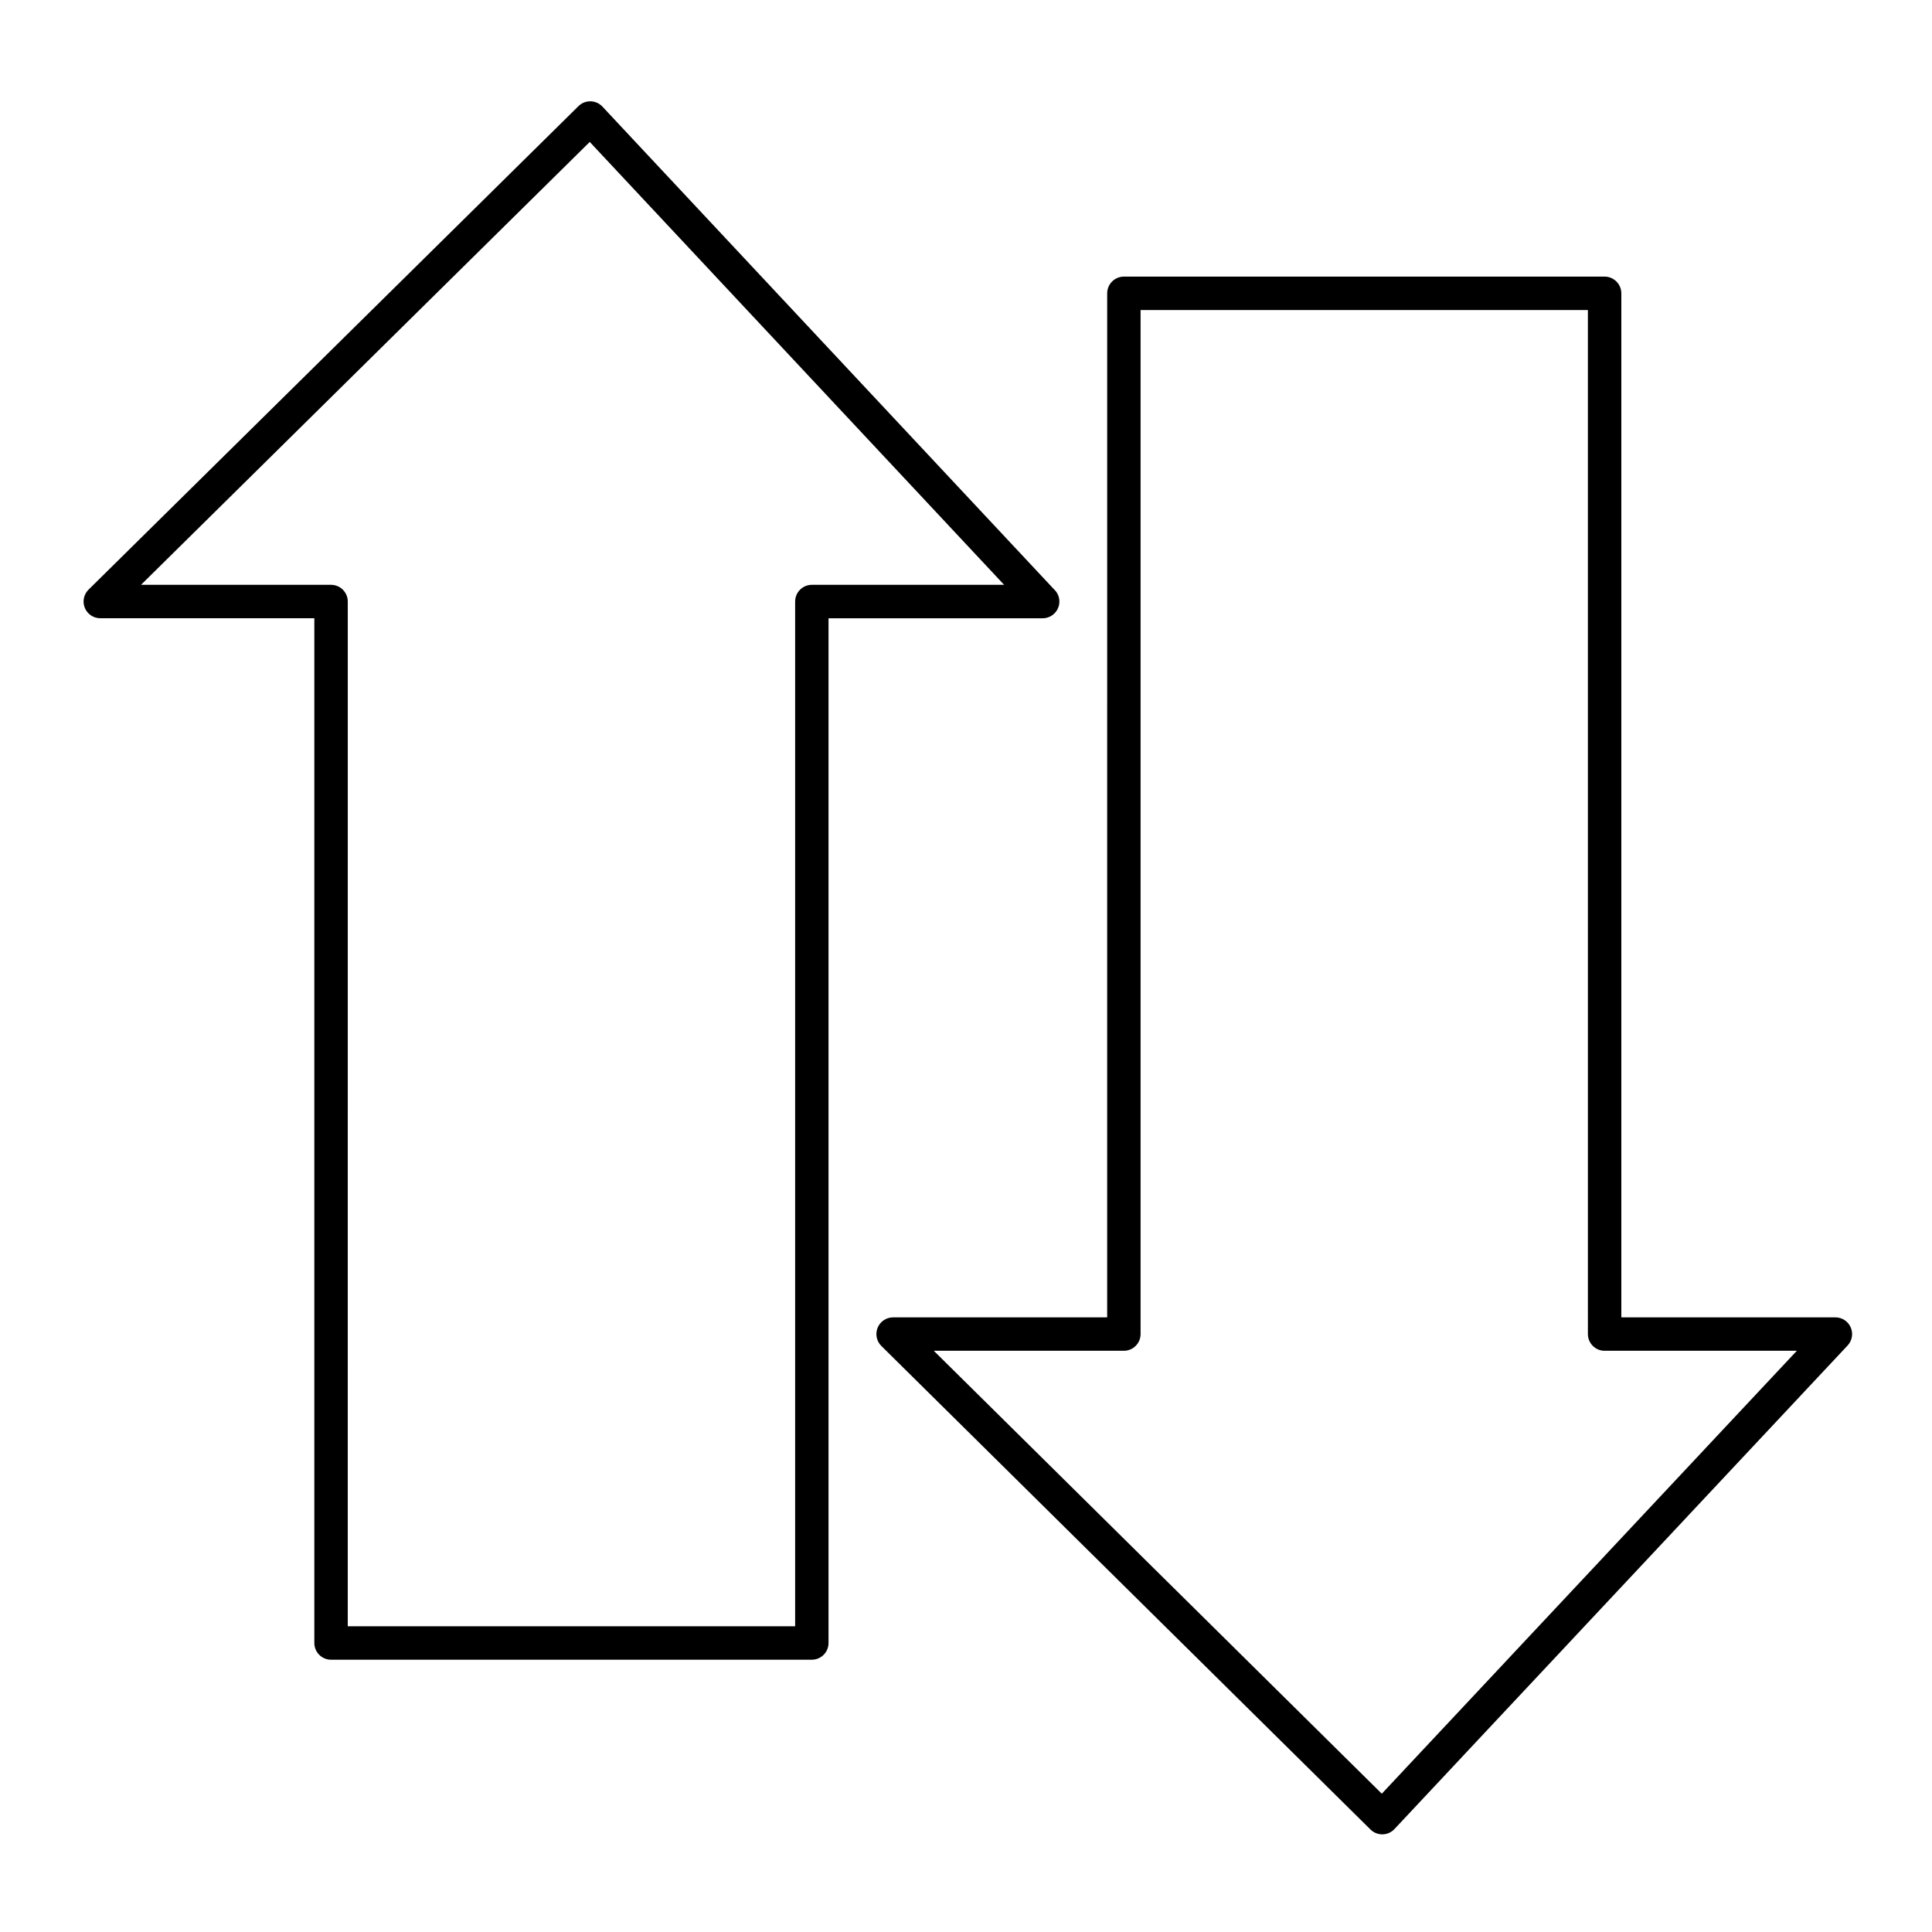
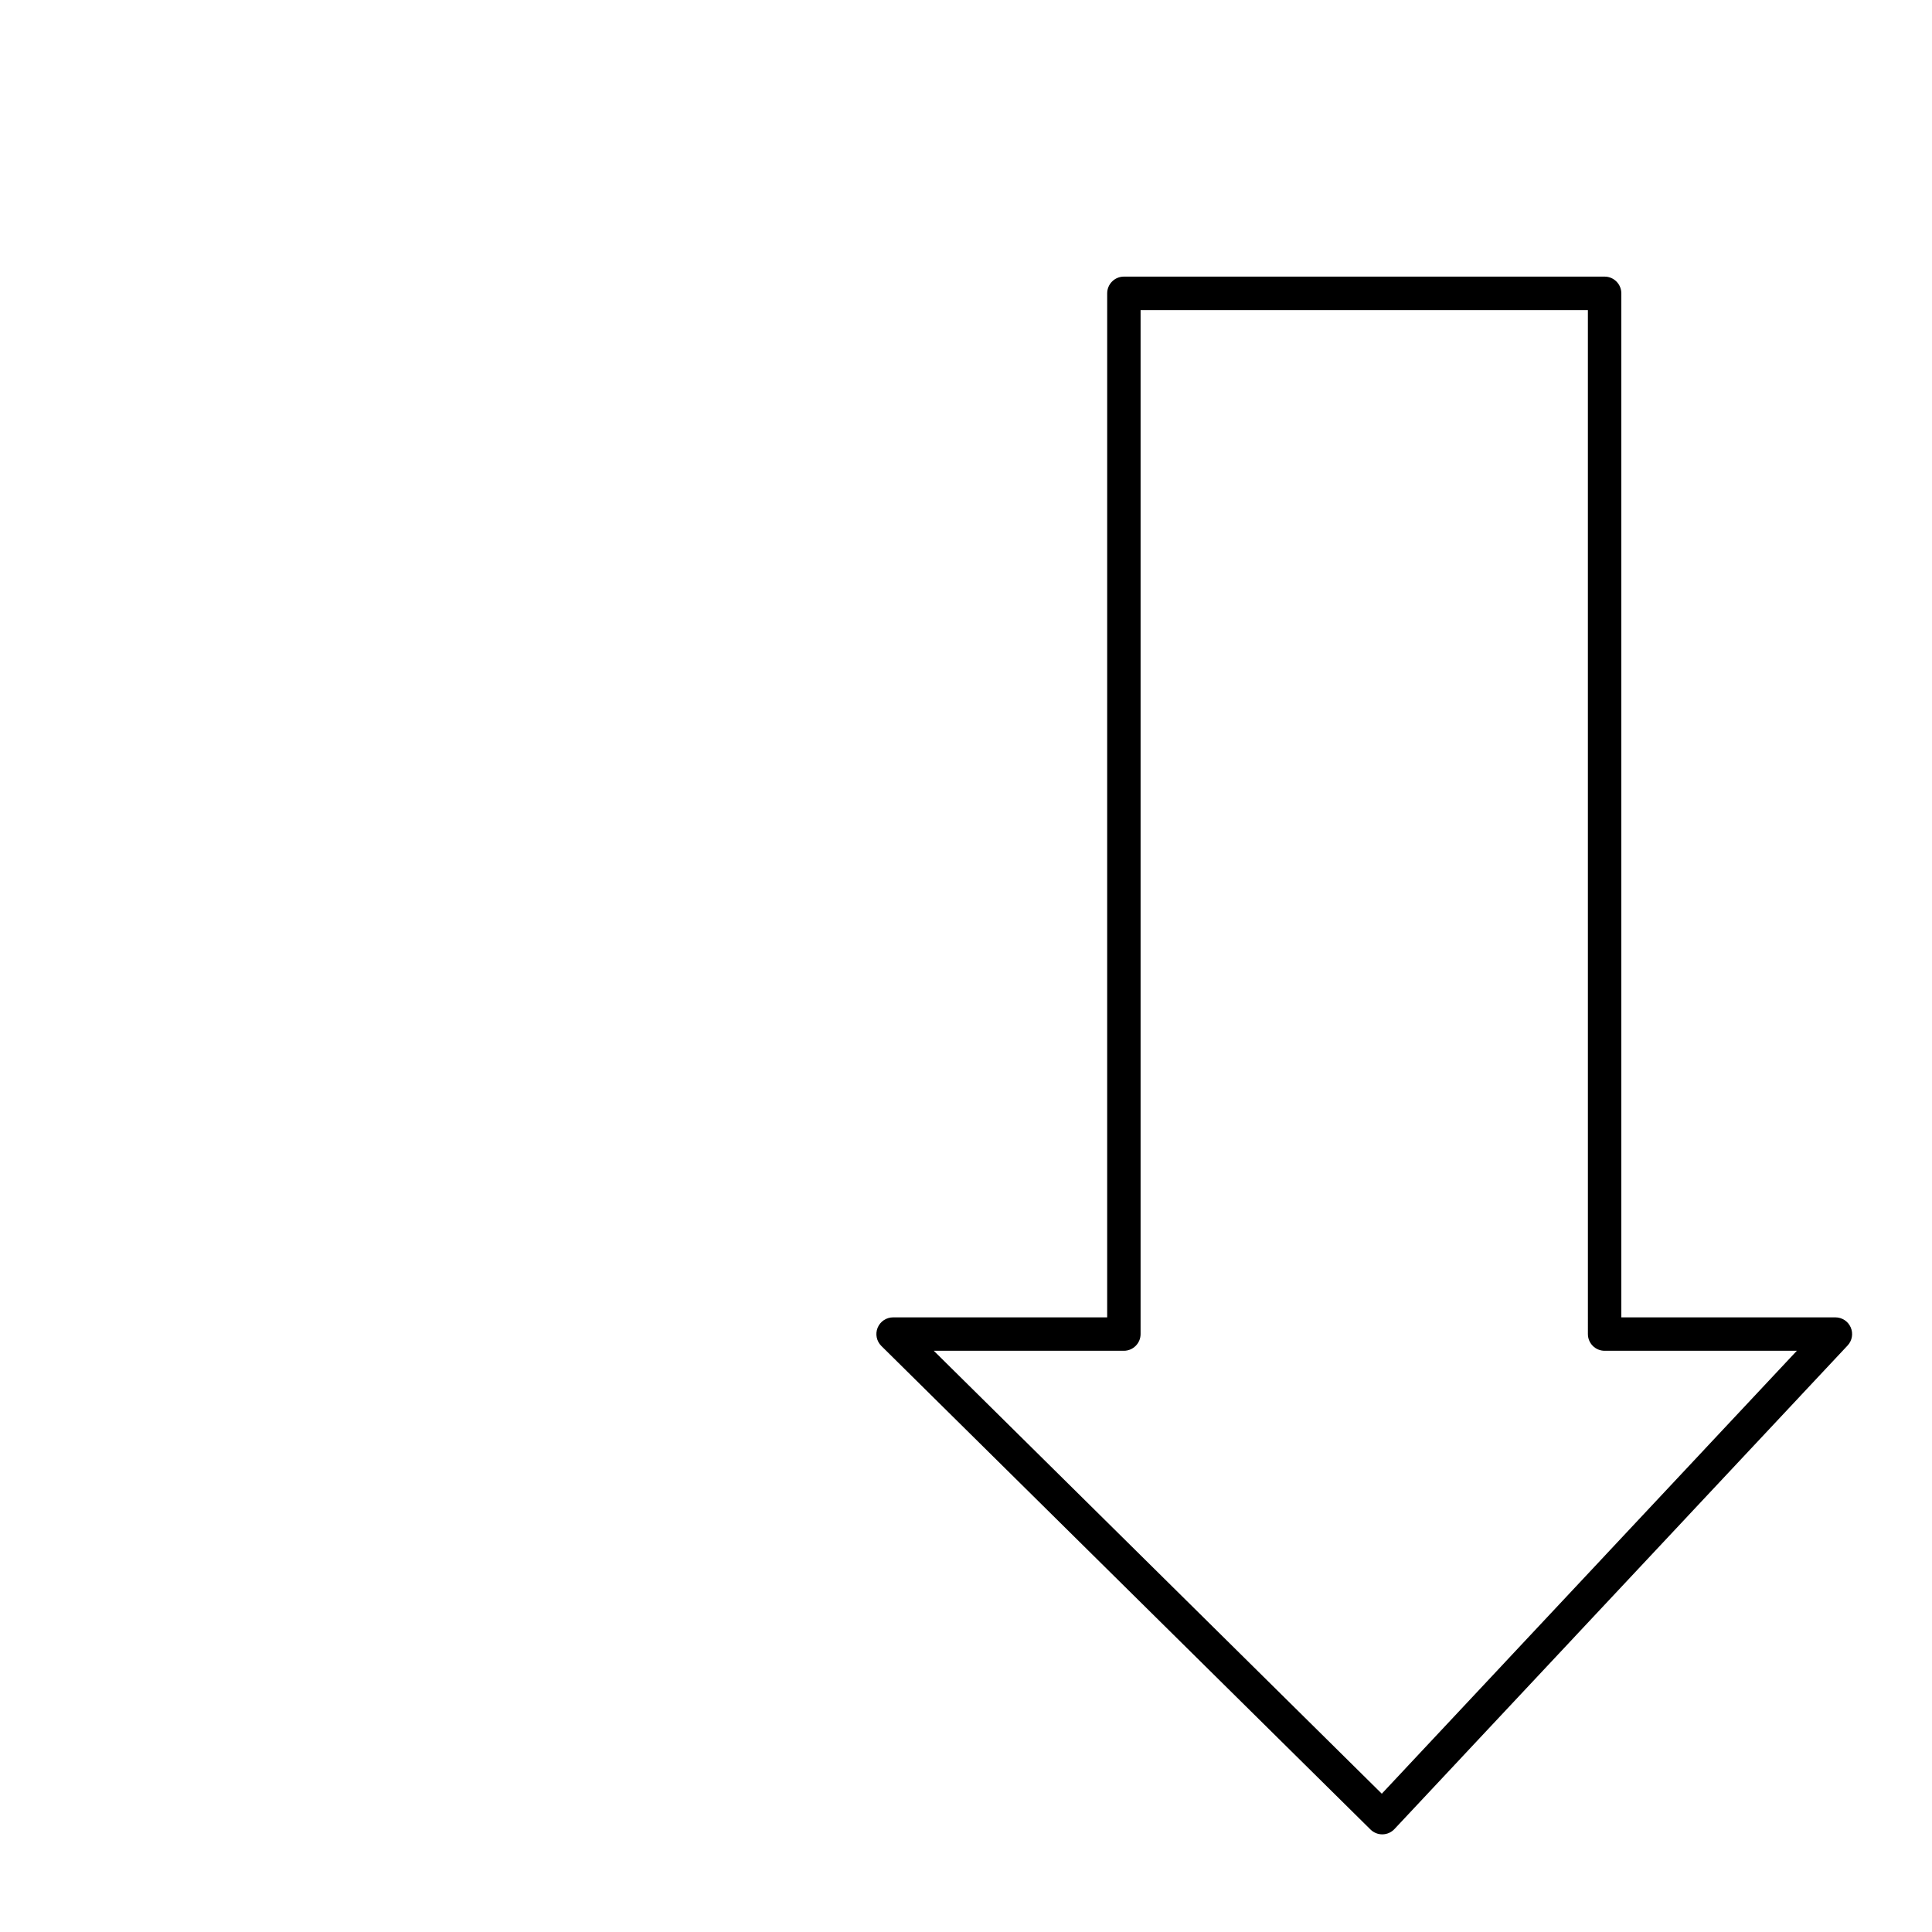
<svg xmlns="http://www.w3.org/2000/svg" fill="#000000" width="800px" height="800px" version="1.1" viewBox="144 144 512 512">
  <g>
-     <path d="m359.14 583.84h-127.41c-2.445 0-4.43-1.984-4.43-4.43l0.004-271.57h-56.727c-1.797 0-3.414-1.086-4.098-2.746-0.684-1.66-0.293-3.57 0.984-4.832l129.84-128.14c0.852-0.84 1.984-1.297 3.199-1.273 1.195 0.023 2.328 0.531 3.144 1.402l119.65 127.89c0.891 0.809 1.449 1.977 1.449 3.277 0 2.445-1.984 4.43-4.43 4.43h-0.02-56.727v271.57c0.004 2.441-1.98 4.422-4.426 4.422zm-122.98-8.855h118.56v-271.57c0-2.445 1.984-4.43 4.43-4.43h50.949l-109.81-117.37-118.92 117.37h50.363c2.445 0 4.43 1.984 4.43 4.43z" />
    <path d="m510.31 630.12c-1.164 0-2.281-0.457-3.113-1.277l-129.63-128.15c-1.277-1.262-1.664-3.172-0.984-4.832 0.684-1.66 2.301-2.746 4.094-2.746h56.734l0.004-271.38c0-2.445 1.984-4.43 4.43-4.43h127.39c2.445 0 4.43 1.984 4.43 4.43v271.38h56.734c1.766 0 3.363 1.047 4.062 2.668 0.703 1.621 0.375 3.5-0.832 4.789l-120.09 128.15c-0.816 0.871-1.953 1.375-3.144 1.398h-0.086zm-118.85-128.15 118.73 117.38 109.99-117.38h-50.941c-2.445 0-4.43-1.984-4.43-4.43l-0.004-271.38h-118.54v271.38c0 2.445-1.984 4.43-4.43 4.43z" />
  </g>
</svg>